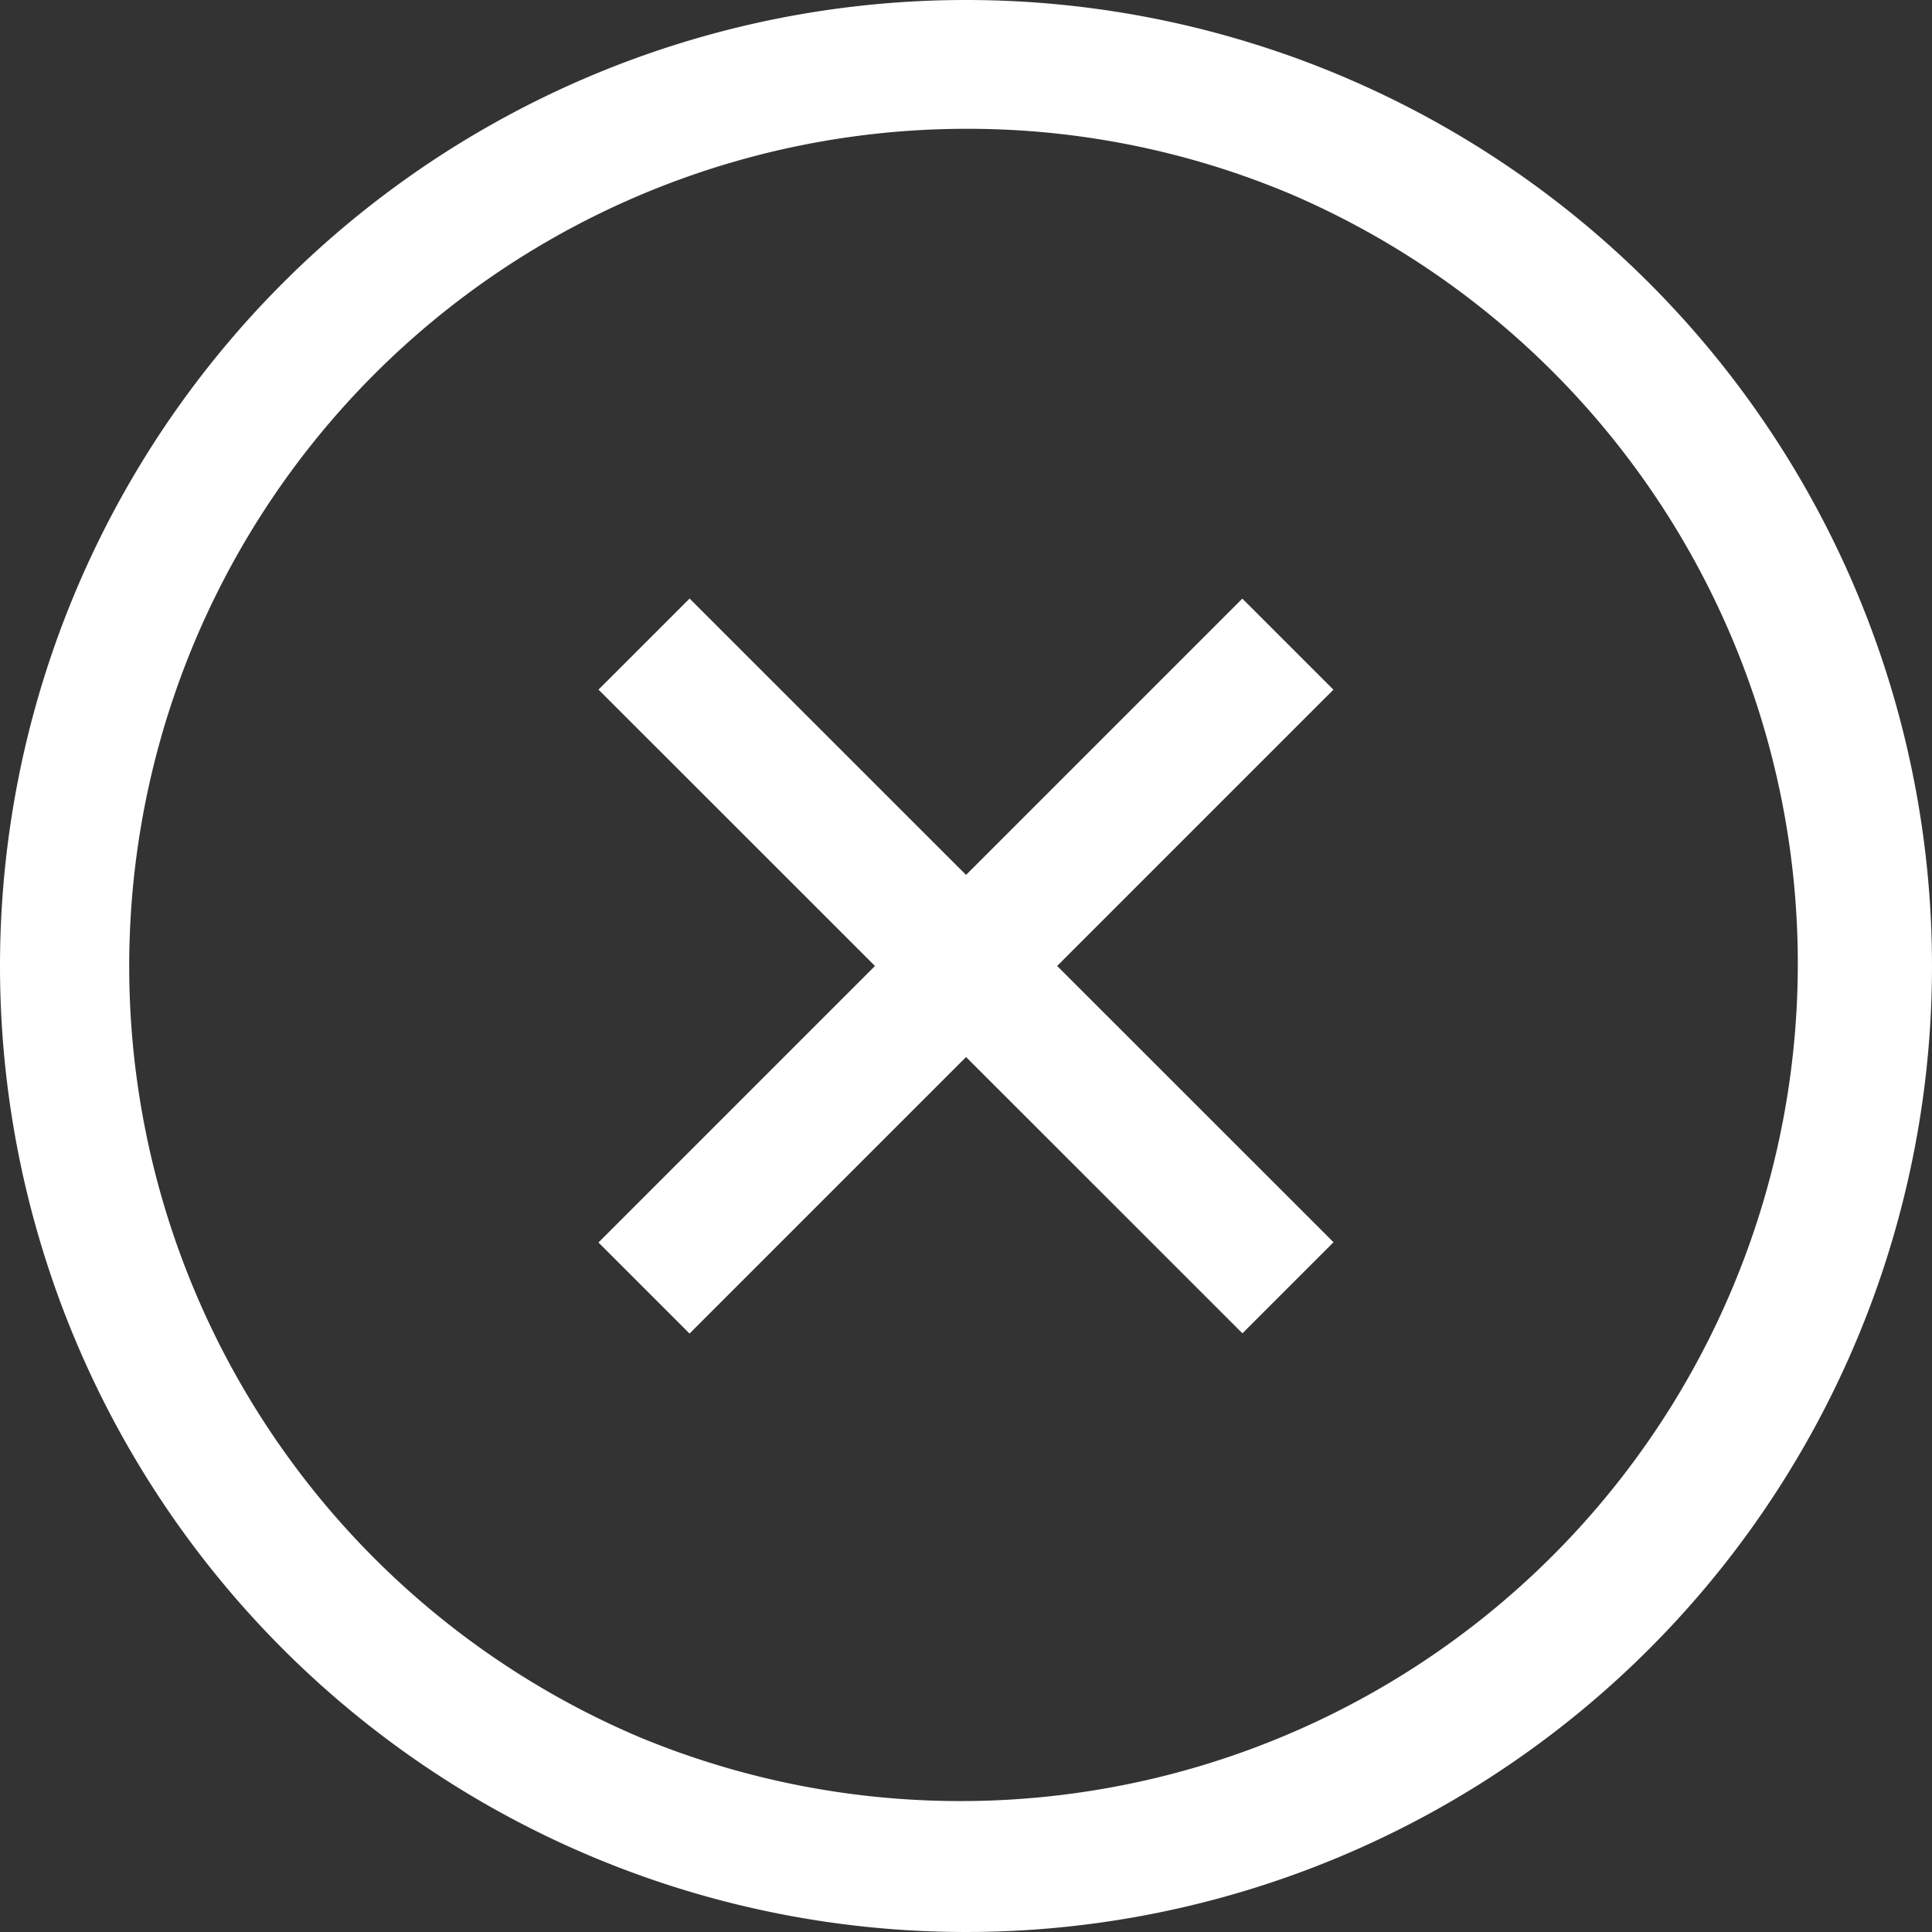
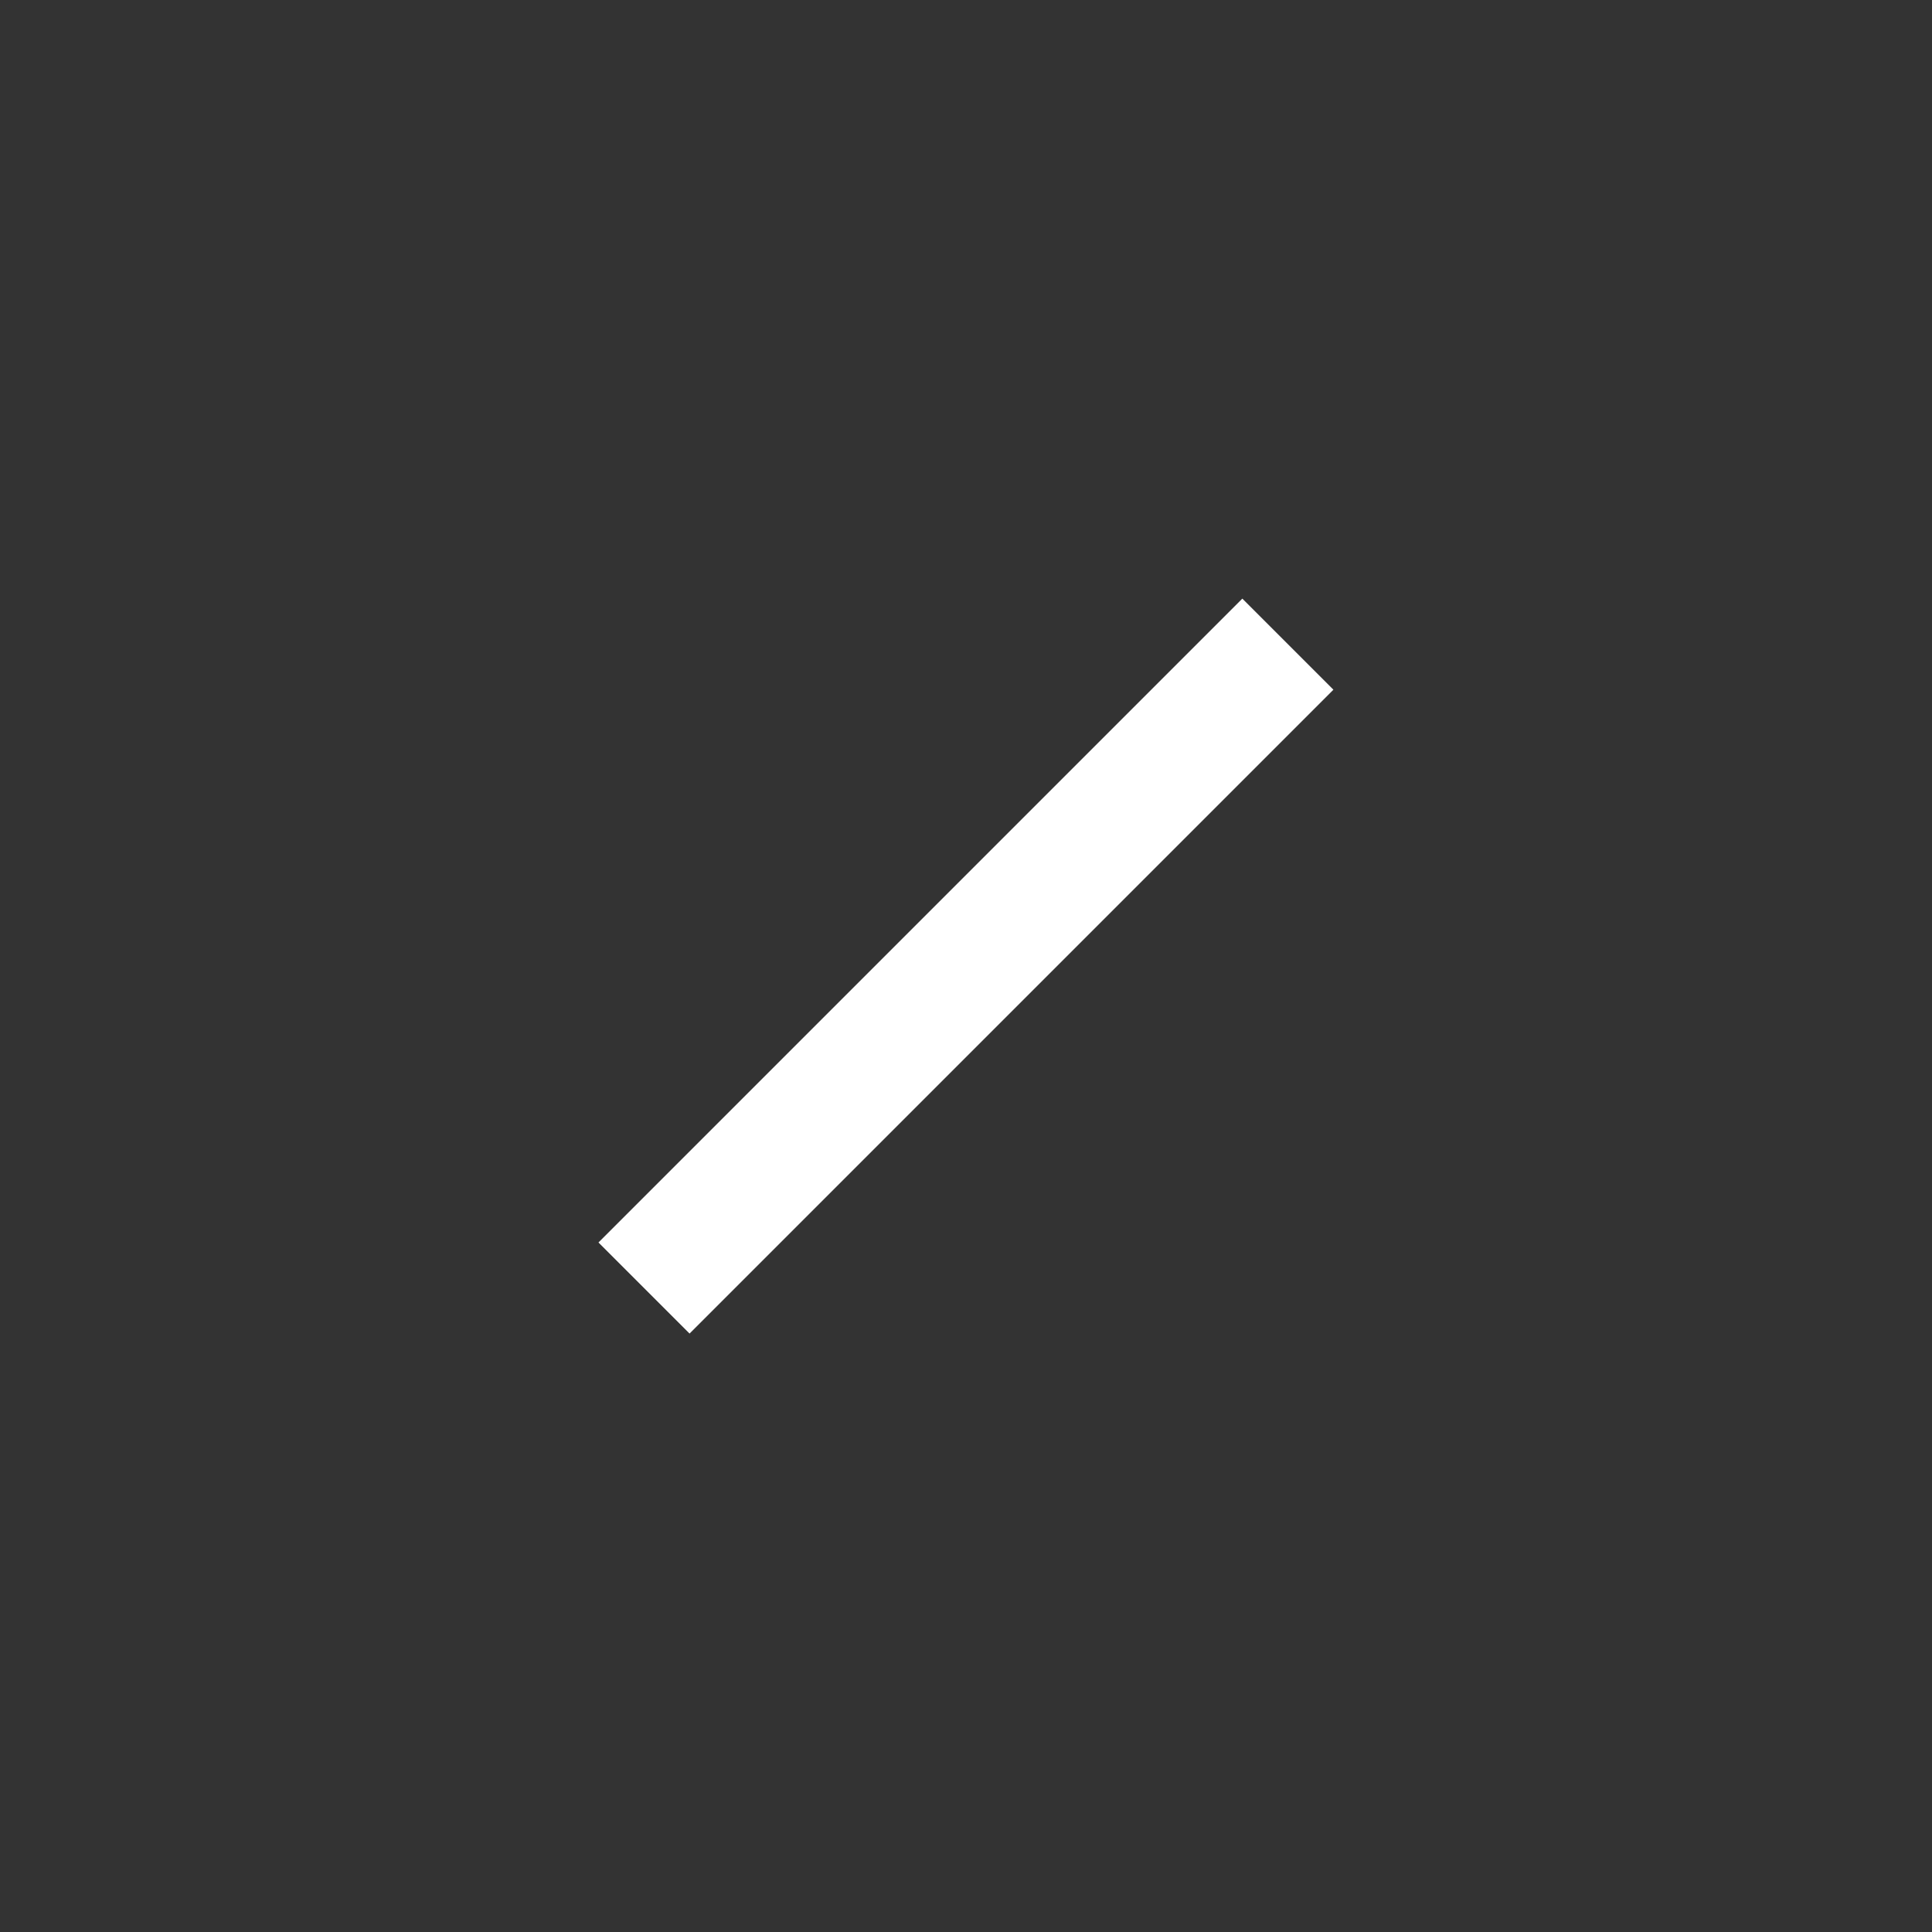
<svg xmlns="http://www.w3.org/2000/svg" width="60" height="60" viewBox="0 0 60 60">
  <rect x="0" y="0" width="60" height="60" fill="#333333" stroke="none" />
  <defs>
    <style>.a{fill:#fff;}</style>
  </defs>
  <g transform="translate(-1220 -165)">
-     <path class="a" d="M30,4A26.008,26.008,0,0,0,19.881,53.958,26.008,26.008,0,0,0,40.119,6.042,25.833,25.833,0,0,0,30,4m0-4A30,30,0,1,1,0,30,30,30,0,0,1,30,0Z" transform="translate(1220 165)" />
    <g transform="translate(-54.807 -53.805)">
-       <path class="a" d="M0,2.005v-4L28.276-2V2Z" transform="translate(1294.812 238.804) rotate(45)" />
      <path class="a" d="M28.278,2H0V-2H28.278Z" transform="translate(1314.803 238.81) rotate(135)" />
    </g>
  </g>
</svg>